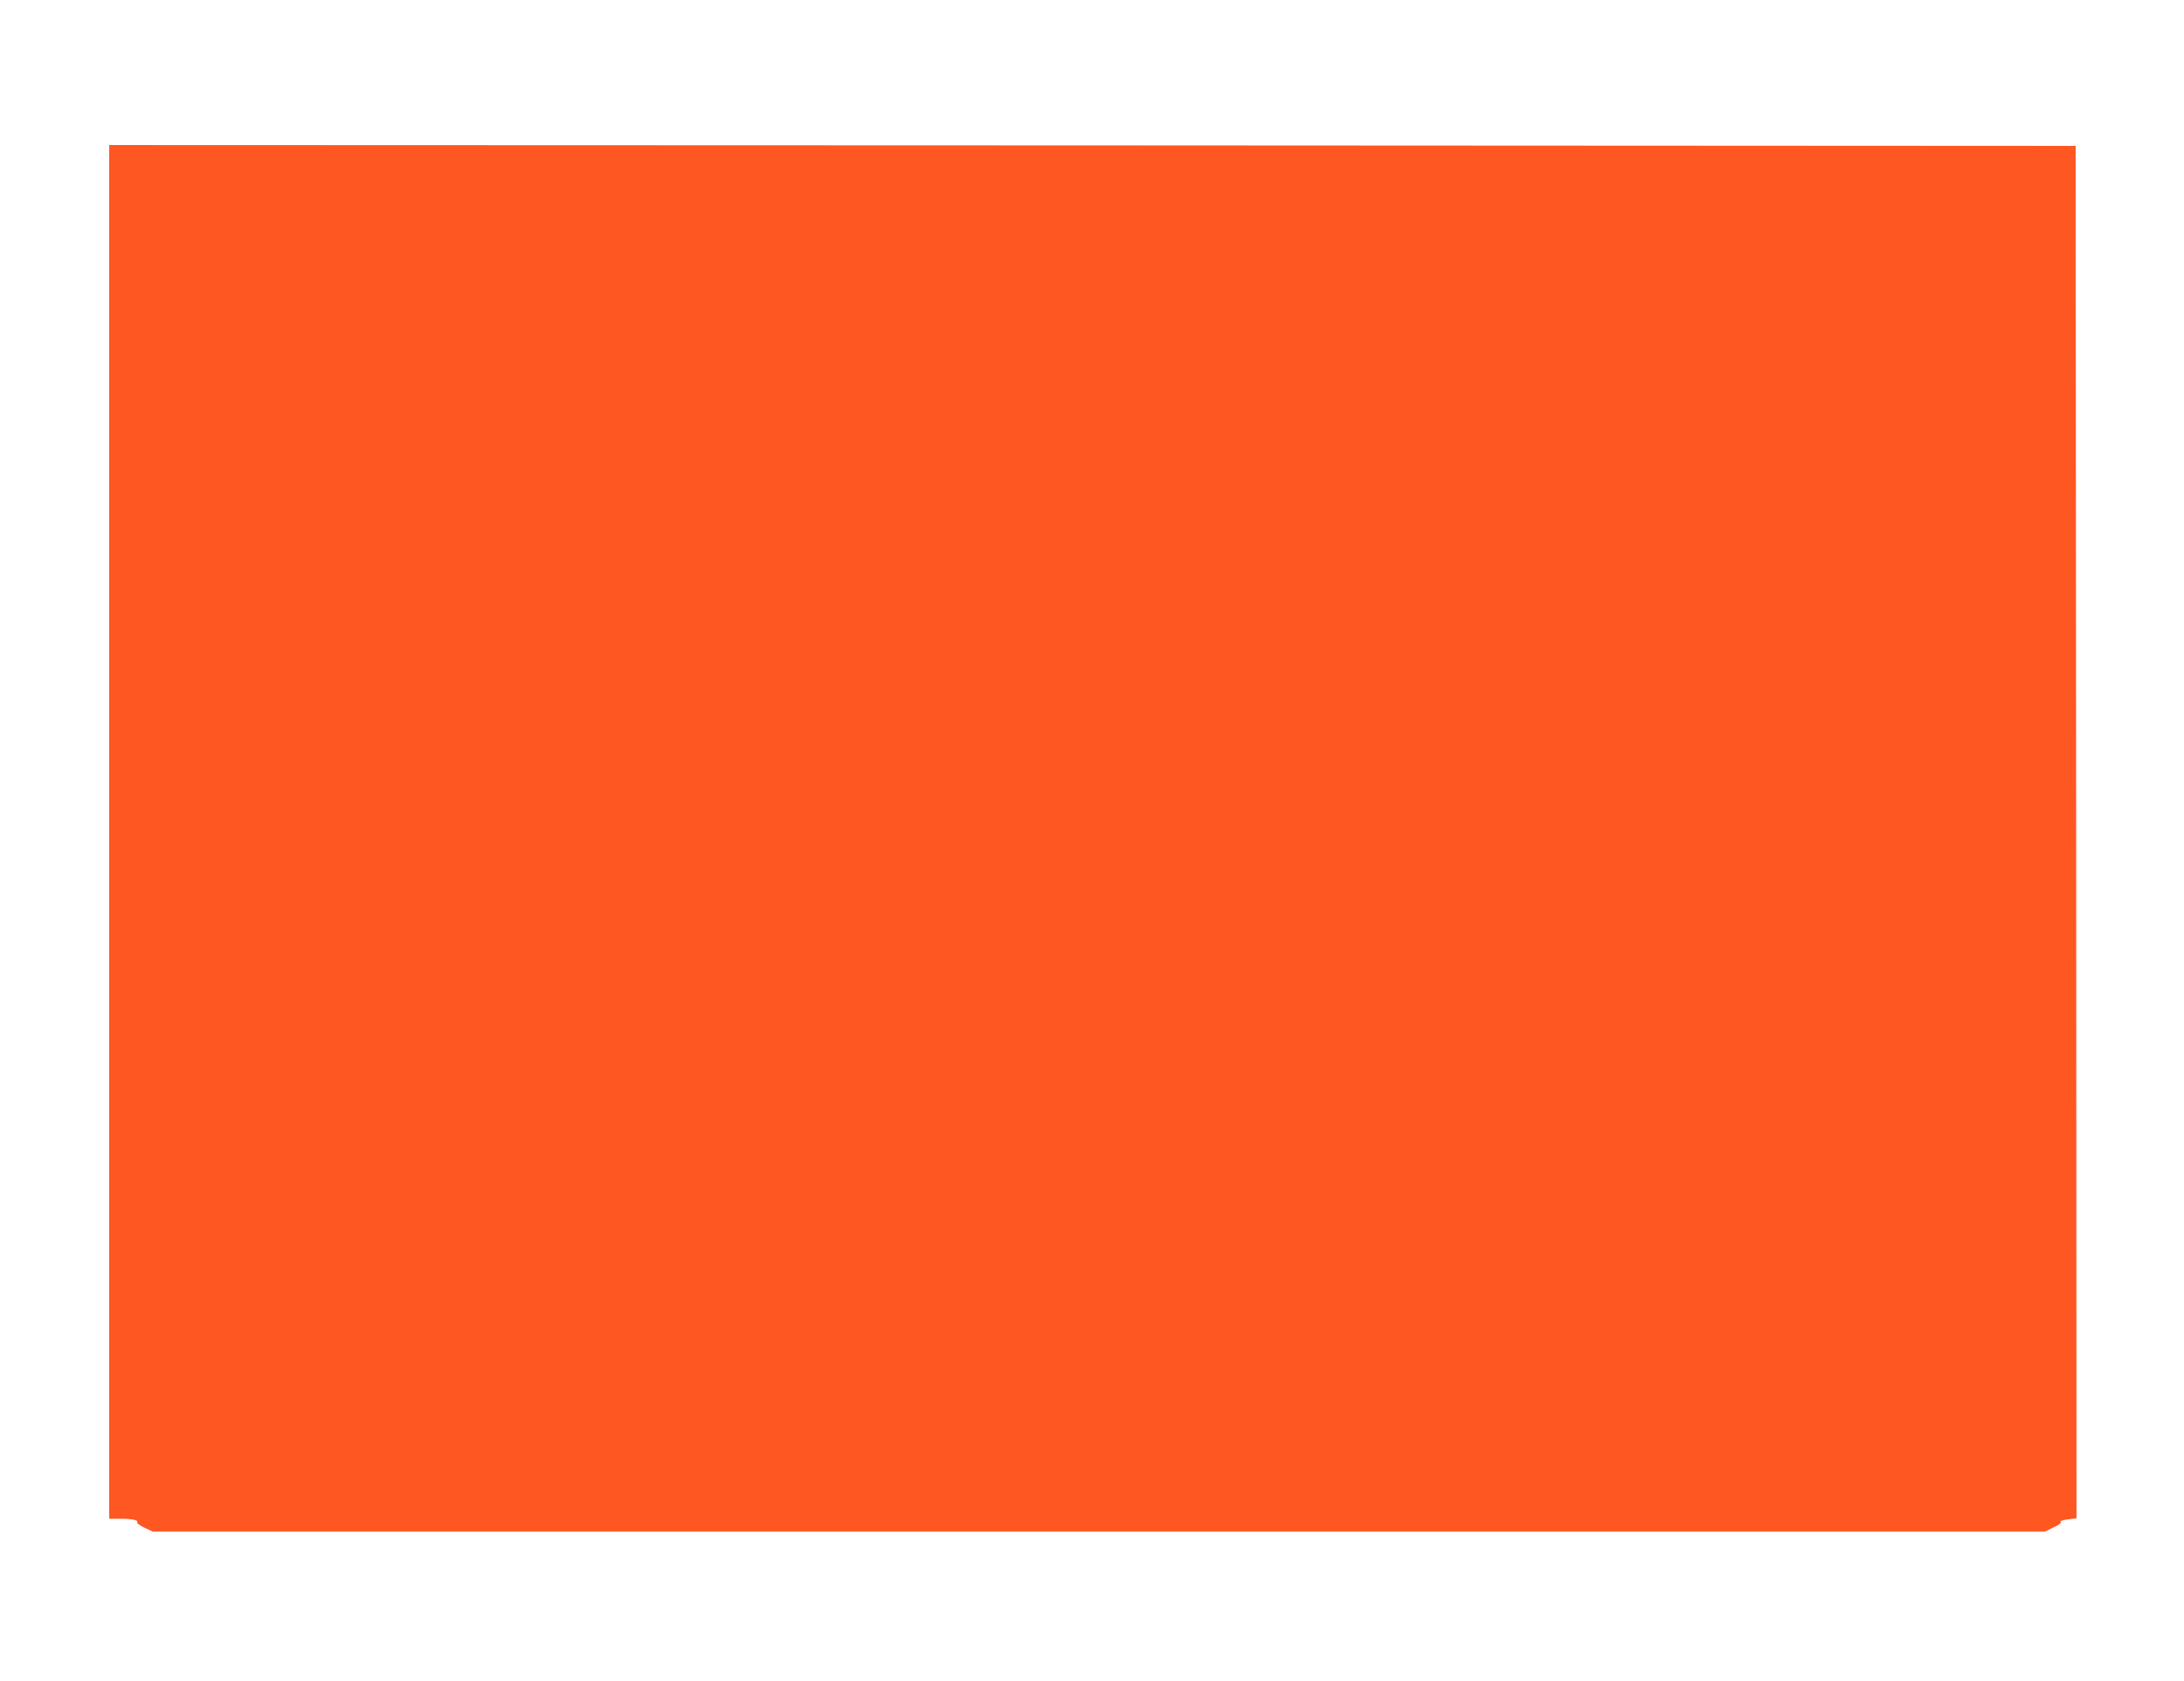
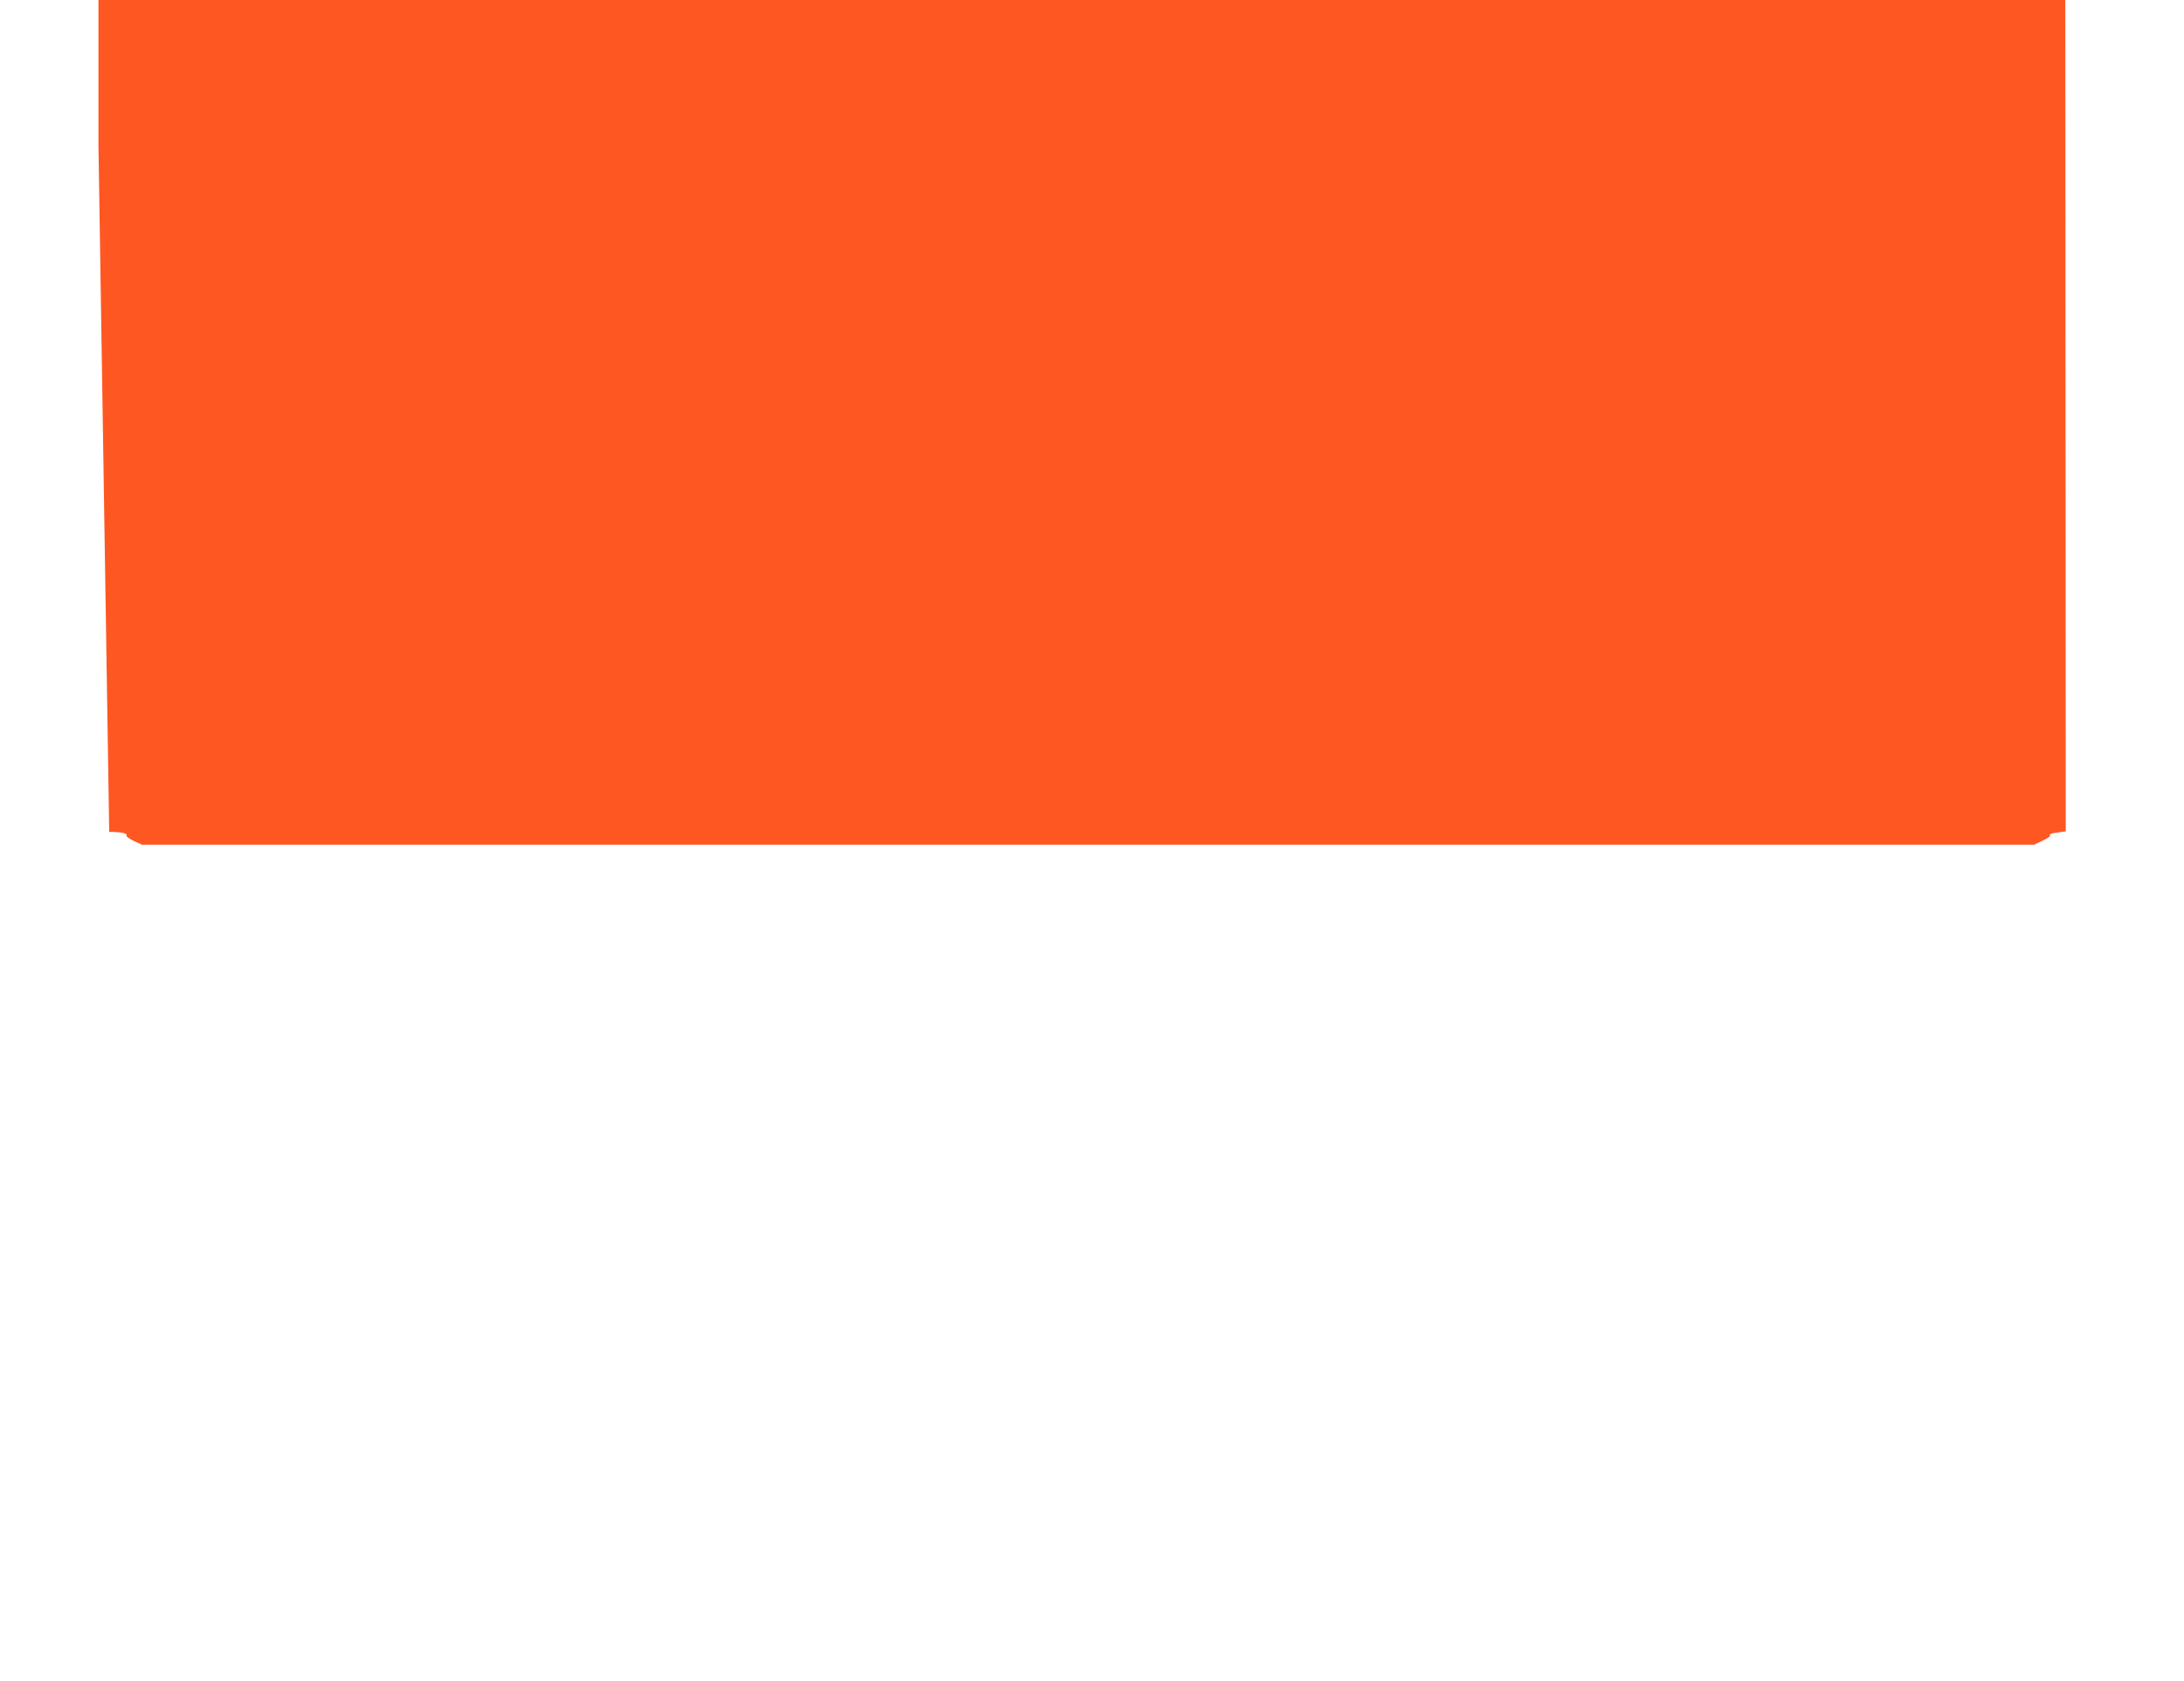
<svg xmlns="http://www.w3.org/2000/svg" version="1.0" width="1280pt" height="985pt" viewBox="0 0 1280 985" preserveAspectRatio="xMidYMid meet">
  <g transform="translate(0,985) scale(0.1,-0.1)" fill="#ff5722" stroke="none">
-     <path d="M640 4975 l0 -4025 63 0 c71 0 109 -8 101 -21 -3 -5 16 -19 43 -32 l48 -22 5545 0 5545 0 52 25 c31 15 47 27 40 32 -6 4 12 10 41 14 l52 7 -2 4021 -3 4021 -5762 3 -5763 2 0 -4025z" />
+     <path d="M640 4975 c71 0 109 -8 101 -21 -3 -5 16 -19 43 -32 l48 -22 5545 0 5545 0 52 25 c31 15 47 27 40 32 -6 4 12 10 41 14 l52 7 -2 4021 -3 4021 -5762 3 -5763 2 0 -4025z" />
  </g>
</svg>